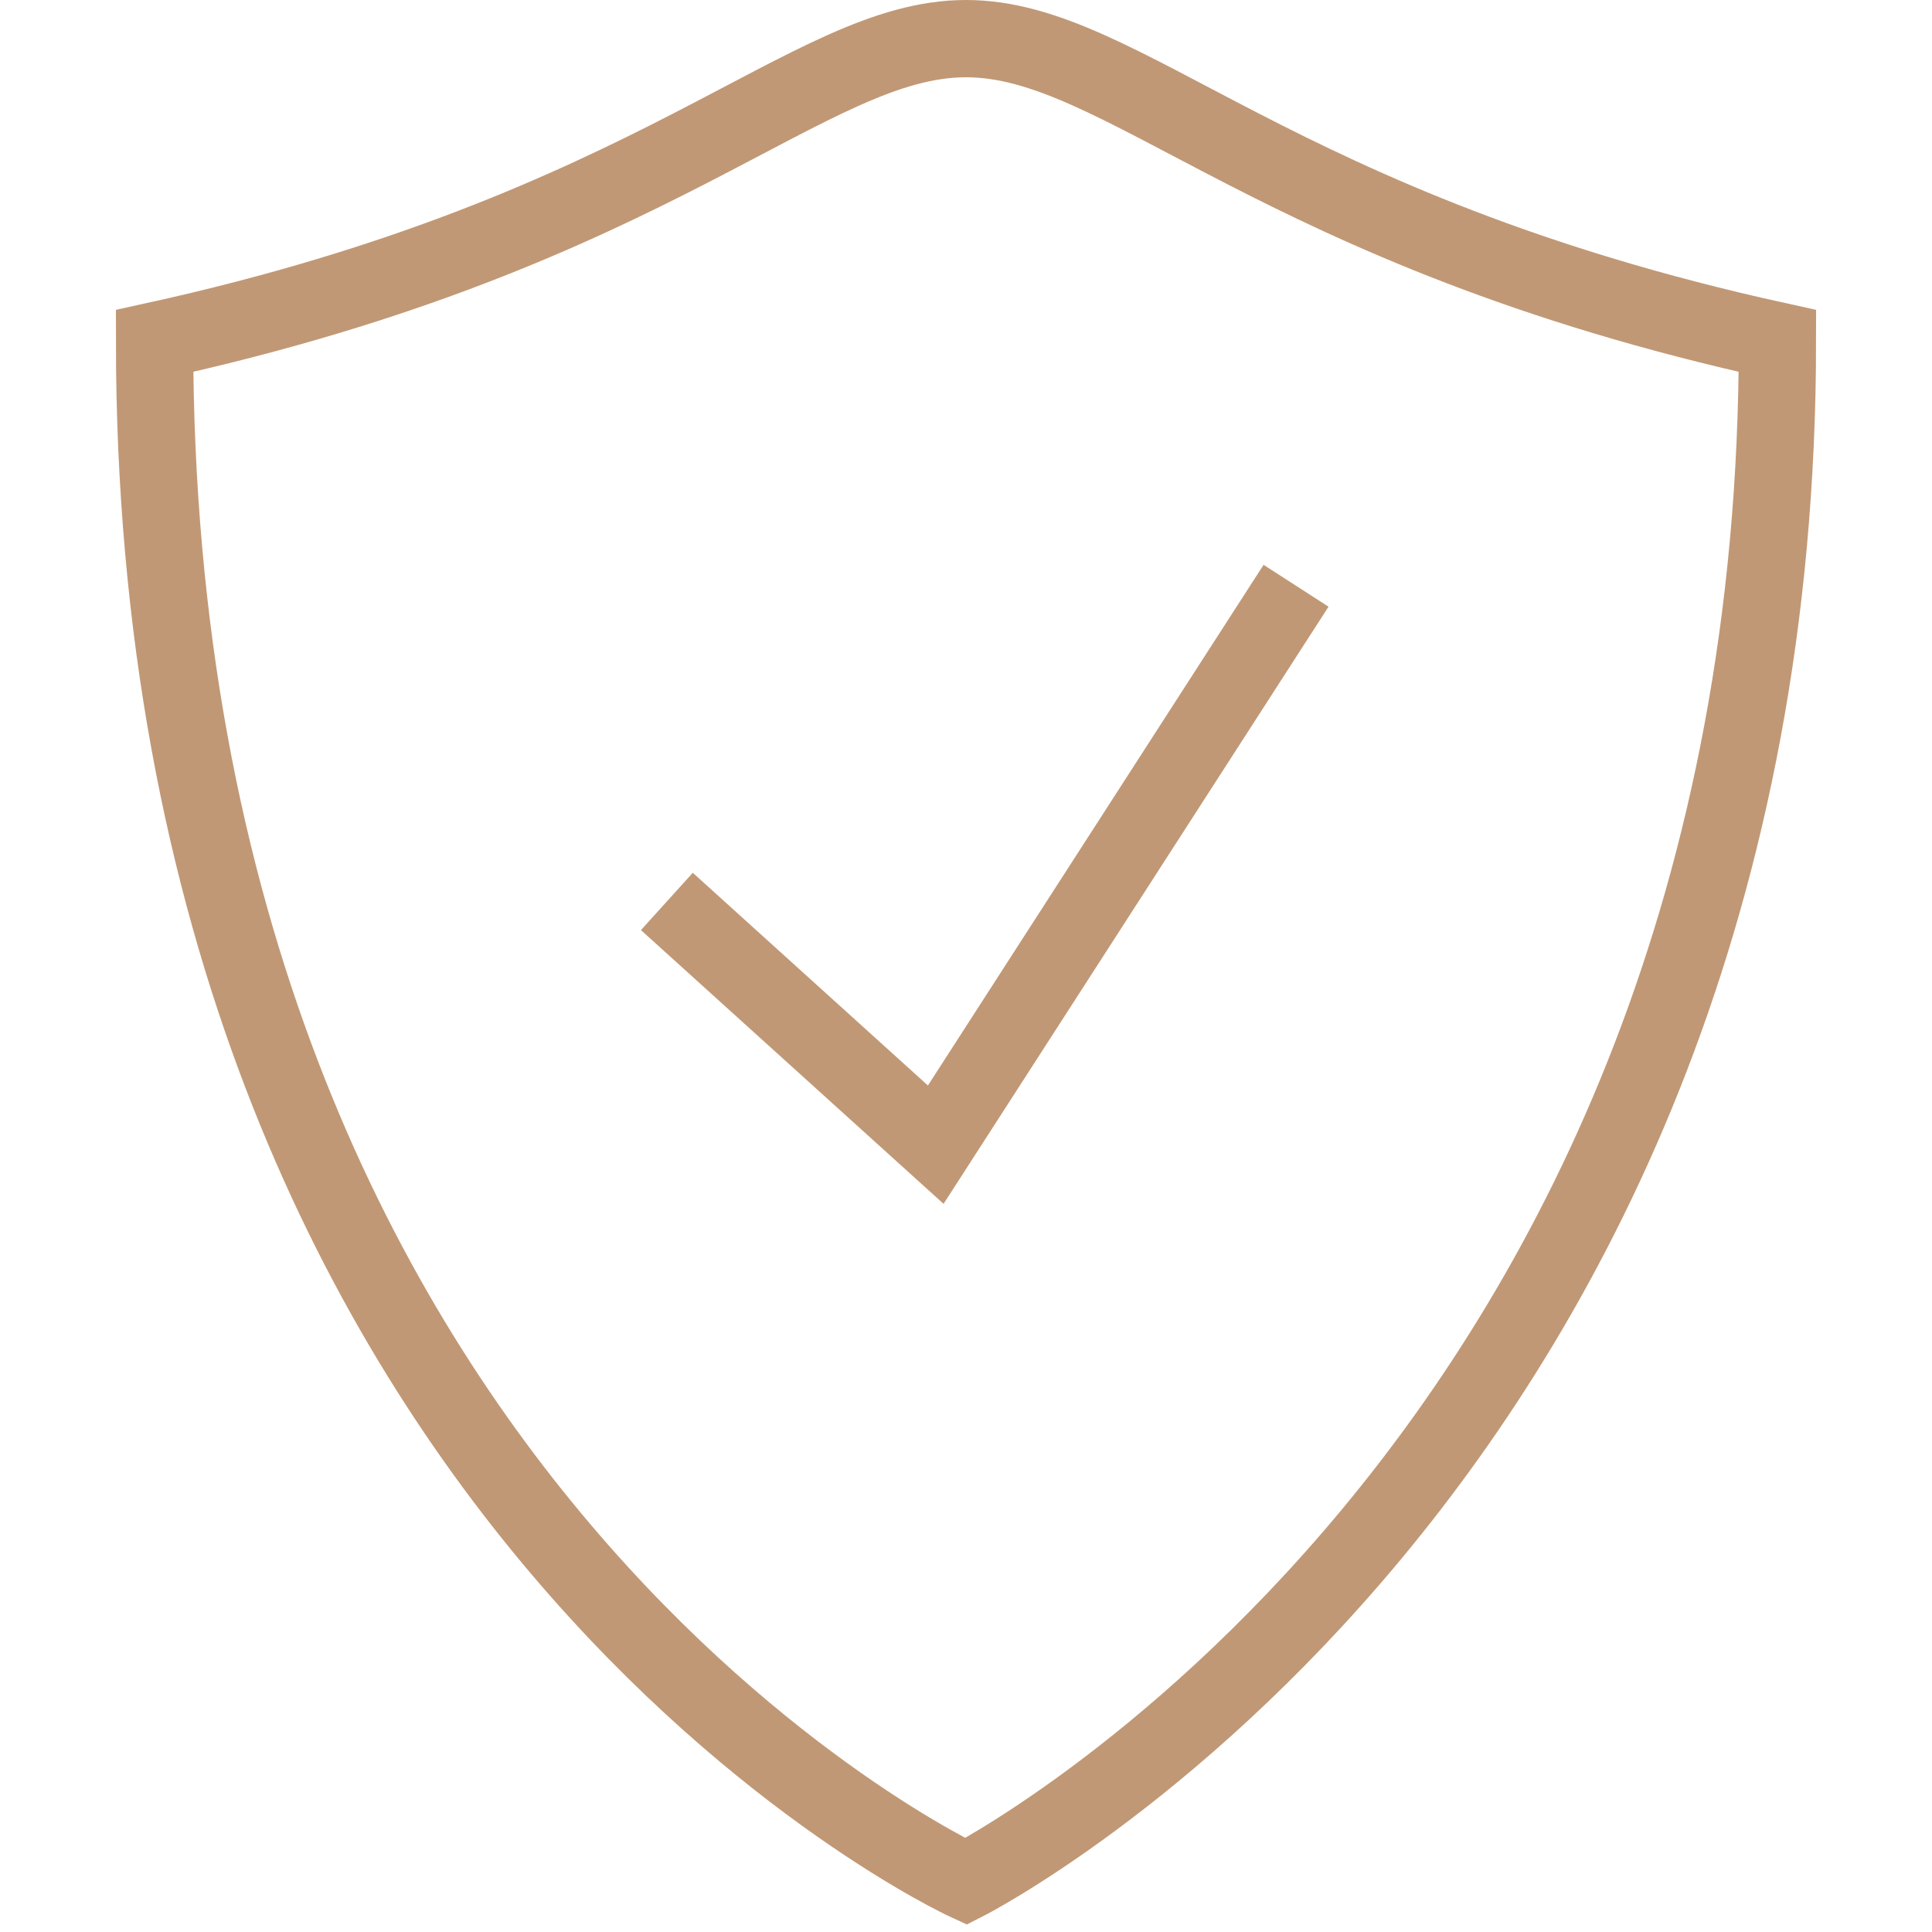
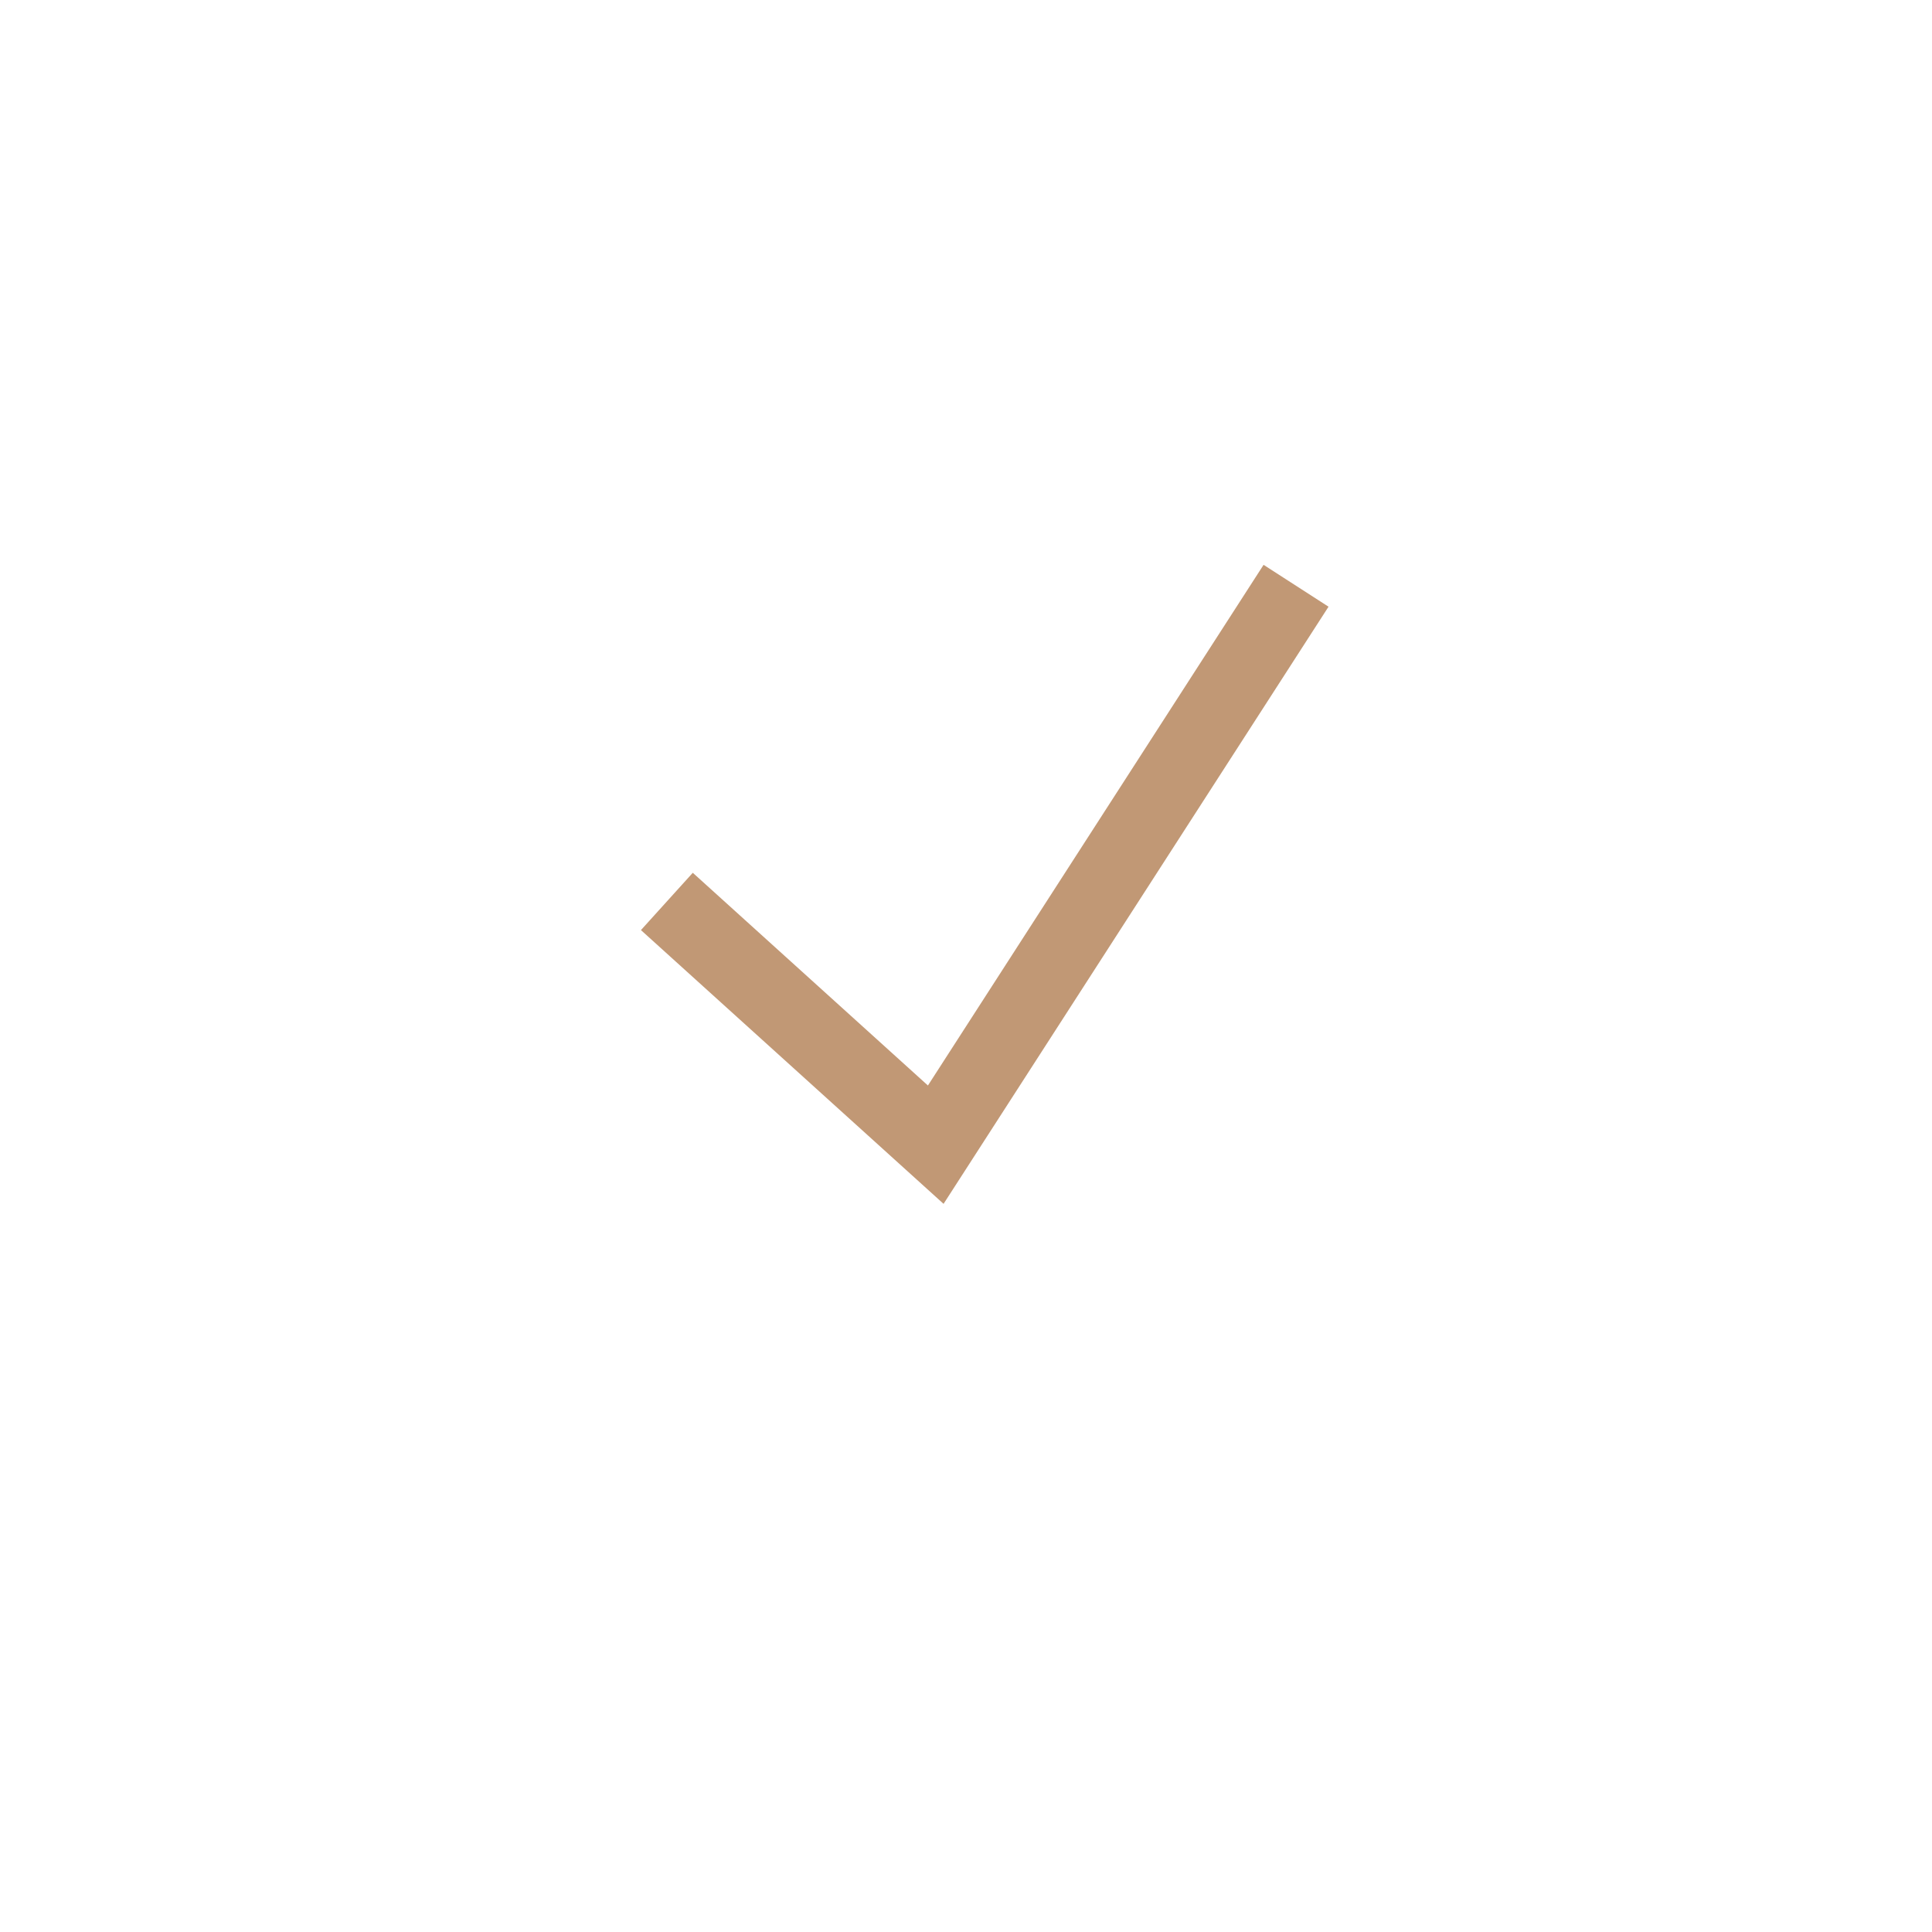
<svg xmlns="http://www.w3.org/2000/svg" width="50" height="50" viewBox="0 0 50 50" fill="none">
-   <path d="M25 48.694C25 48.694 4 39 4 8.823C17.063 5.955 20.902 1 25 1C29.098 1 32.937 5.955 46 8.823C46 38 25 48.694 25 48.694Z" stroke="#C19875" stroke-width="2" stroke-miterlimit="10" stroke-linecap="round" />
  <path d="M18 24L24.217 29.624L33 16" stroke="#C19875" stroke-width="2" stroke-miterlimit="10" stroke-linecap="square" />
</svg>